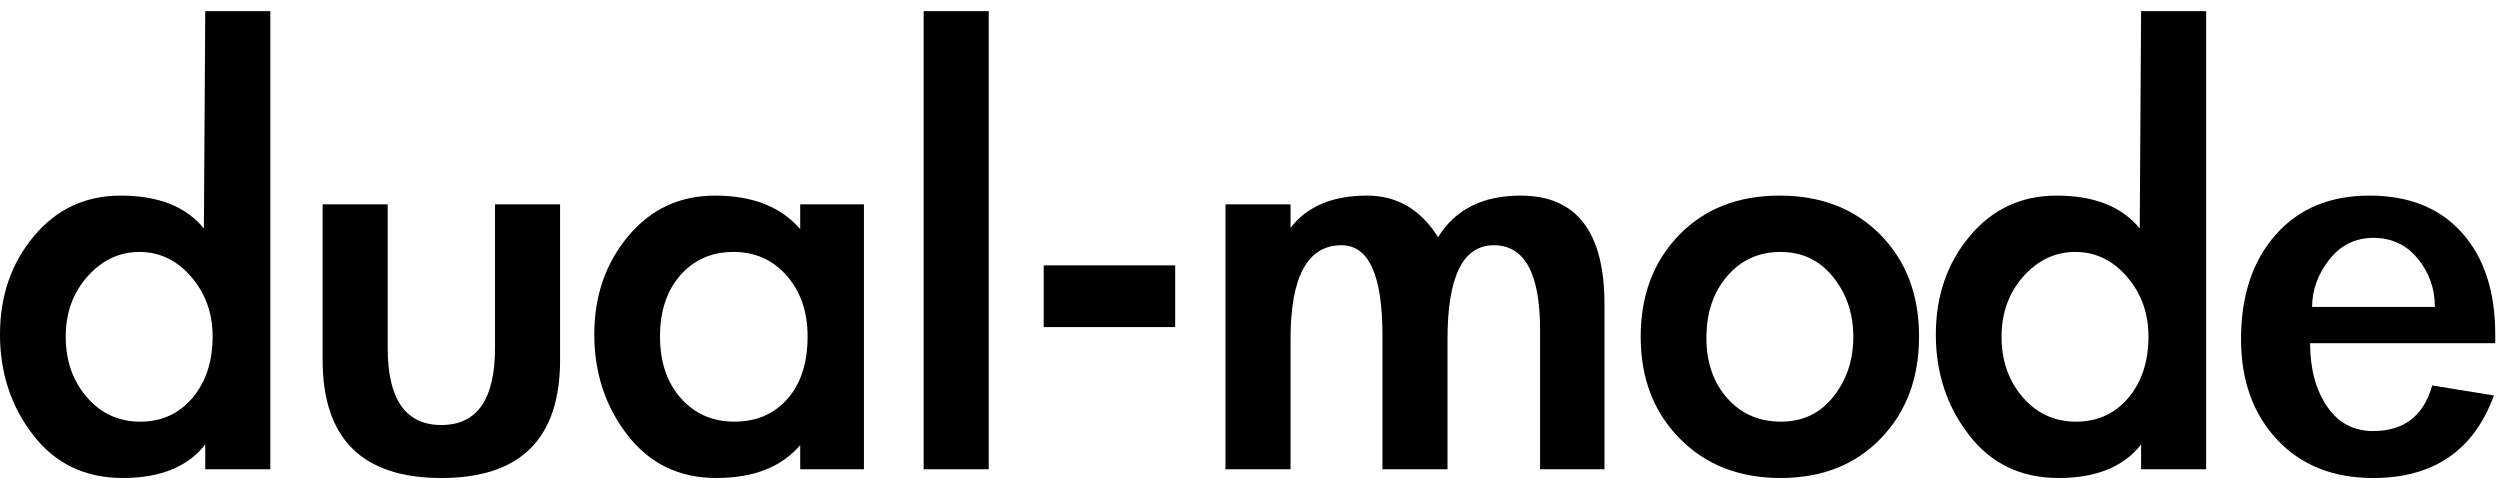
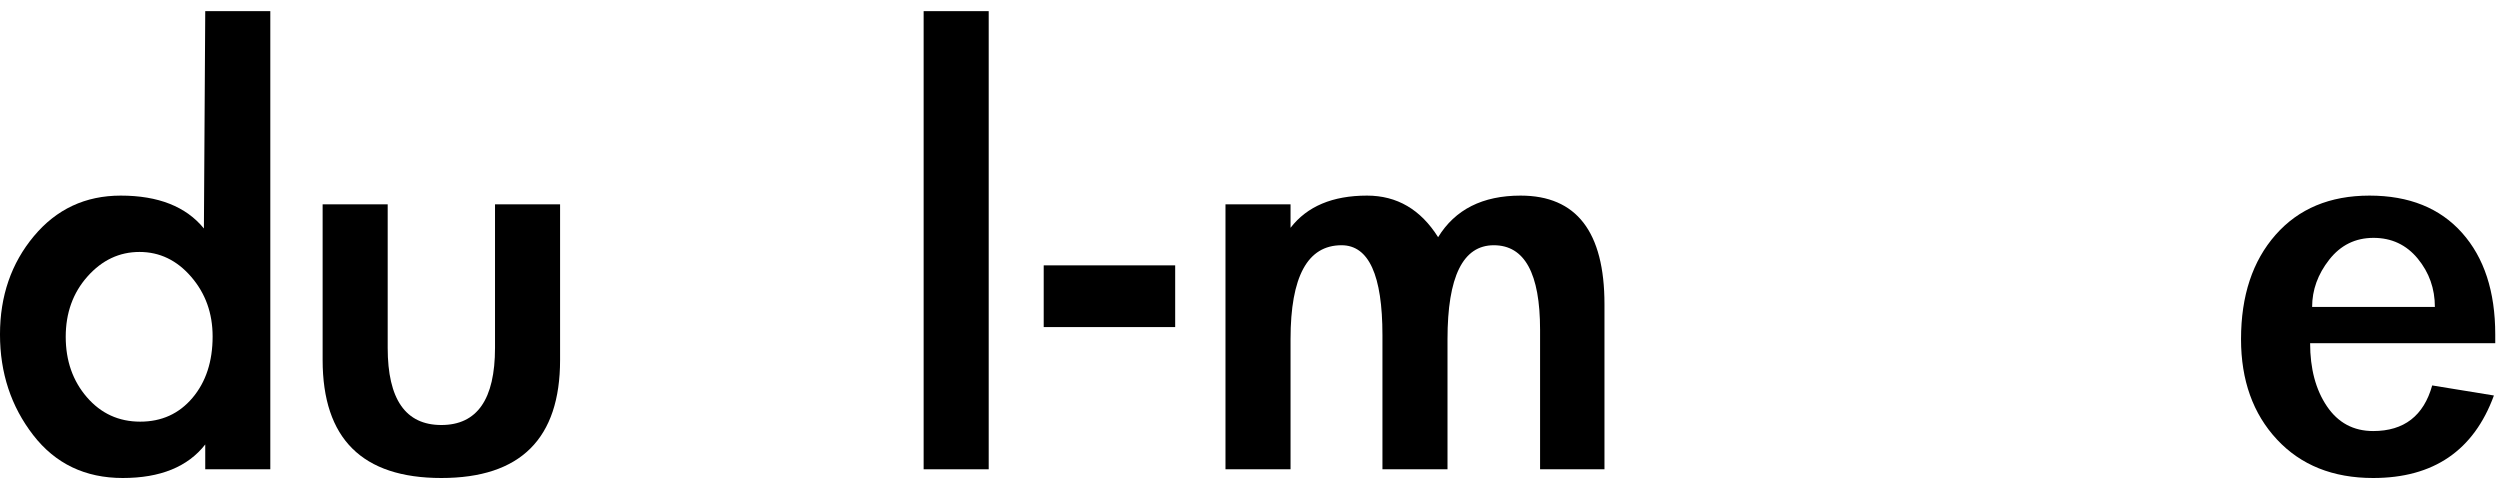
<svg xmlns="http://www.w3.org/2000/svg" width="100%" height="100%" viewBox="0 0 156 30" version="1.1" xml:space="preserve" style="fill-rule:evenodd;clip-rule:evenodd;stroke-linejoin:round;stroke-miterlimit:2;">
  <g transform="matrix(1,0,0,1,-250,-47)">
    <g transform="matrix(0.654,0,0,0.654,249.497,76.283)">
      <g id="h_logo">
        <g id="txt">
          <path d="M20.352,-2.368C18.688,-0.235 16.064,0.832 12.48,0.832C8.896,0.832 6.048,-0.533 3.936,-3.264C1.824,-5.995 0.768,-9.195 0.768,-12.864C0.768,-16.533 1.845,-19.659 4,-22.24C6.155,-24.821 8.917,-26.112 12.288,-26.112C15.872,-26.112 18.517,-25.067 20.224,-22.976L20.352,-43.712L26.56,-43.712L26.56,0L20.352,0L20.352,-2.368ZM21.056,-12.672C21.056,-14.891 20.373,-16.789 19.008,-18.368C17.643,-19.947 16,-20.736 14.08,-20.736C12.16,-20.736 10.507,-19.957 9.12,-18.4C7.733,-16.843 7.04,-14.923 7.04,-12.64C7.04,-10.357 7.712,-8.437 9.056,-6.88C10.4,-5.323 12.096,-4.544 14.144,-4.544C16.192,-4.544 17.856,-5.301 19.136,-6.816C20.416,-8.331 21.056,-10.283 21.056,-12.672Z" style="fill-rule:nonzero;" />
          <path d="M37.76,-25.28L37.76,-11.584C37.76,-6.677 39.467,-4.224 42.88,-4.224C46.293,-4.224 48,-6.677 48,-11.584L48,-25.28L54.208,-25.28L54.208,-10.432C54.208,-2.923 50.432,0.832 42.88,0.832C35.328,0.832 31.552,-2.923 31.552,-10.432L31.552,-25.28L37.76,-25.28Z" style="fill-rule:nonzero;" />
-           <path d="M83.2,0L77.12,0L77.12,-2.304C75.328,-0.213 72.661,0.832 69.12,0.832C65.579,0.832 62.752,-0.533 60.64,-3.264C58.528,-5.995 57.472,-9.195 57.472,-12.864C57.472,-16.533 58.549,-19.659 60.704,-22.24C62.859,-24.821 65.621,-26.112 68.992,-26.112C72.576,-26.112 75.285,-25.045 77.12,-22.912L77.12,-25.28L83.2,-25.28L83.2,0ZM77.824,-12.672C77.824,-15.019 77.163,-16.949 75.84,-18.464C74.517,-19.979 72.821,-20.736 70.752,-20.736C68.683,-20.736 66.997,-20 65.696,-18.528C64.395,-17.056 63.744,-15.104 63.744,-12.672C63.744,-10.24 64.405,-8.277 65.728,-6.784C67.051,-5.291 68.757,-4.544 70.848,-4.544C72.939,-4.544 74.624,-5.269 75.904,-6.72C77.184,-8.171 77.824,-10.155 77.824,-12.672Z" style="fill-rule:nonzero;" />
          <rect x="88.896" y="-43.712" width="6.208" height="43.712" style="fill-rule:nonzero;" />
          <rect x="100.352" y="-19.456" width="12.544" height="5.888" style="fill-rule:nonzero;" />
          <path d="M123.904,-23.04C125.483,-25.088 127.915,-26.112 131.2,-26.112C134.059,-26.112 136.32,-24.789 137.984,-22.144C139.605,-24.789 142.229,-26.112 145.856,-26.112C151.189,-26.112 153.856,-22.656 153.856,-15.744L153.856,0L147.712,0L147.712,-13.312C147.712,-18.688 146.24,-21.376 143.296,-21.376C140.352,-21.376 138.88,-18.389 138.88,-12.416L138.88,0L132.672,0L132.672,-12.8C132.672,-18.517 131.371,-21.376 128.768,-21.376C125.525,-21.376 123.904,-18.389 123.904,-12.416L123.904,0L117.696,0L117.696,-25.28L123.904,-25.28L123.904,-23.04Z" style="fill-rule:nonzero;" />
-           <path d="M183.872,-12.672C183.872,-8.704 182.656,-5.461 180.224,-2.944C177.792,-0.427 174.603,0.832 170.656,0.832C166.709,0.832 163.499,-0.427 161.024,-2.944C158.549,-5.461 157.312,-8.693 157.312,-12.64C157.312,-16.587 158.528,-19.819 160.96,-22.336C163.392,-24.853 166.592,-26.112 170.56,-26.112C174.528,-26.112 177.739,-24.864 180.192,-22.368C182.645,-19.872 183.872,-16.64 183.872,-12.672ZM163.584,-12.544C163.584,-10.197 164.245,-8.277 165.568,-6.784C166.891,-5.291 168.597,-4.544 170.688,-4.544C172.779,-4.544 174.453,-5.344 175.712,-6.944C176.971,-8.544 177.6,-10.443 177.6,-12.64C177.6,-14.837 176.96,-16.736 175.68,-18.336C174.4,-19.936 172.725,-20.736 170.656,-20.736C168.587,-20.736 166.891,-19.968 165.568,-18.432C164.245,-16.896 163.584,-14.933 163.584,-12.544Z" style="fill-rule:nonzero;" />
-           <path d="M205.056,-2.368C203.392,-0.235 200.768,0.832 197.184,0.832C193.6,0.832 190.752,-0.533 188.64,-3.264C186.528,-5.995 185.472,-9.195 185.472,-12.864C185.472,-16.533 186.549,-19.659 188.704,-22.24C190.859,-24.821 193.621,-26.112 196.992,-26.112C200.576,-26.112 203.221,-25.067 204.928,-22.976L205.056,-43.712L211.264,-43.712L211.264,0L205.056,0L205.056,-2.368ZM205.76,-12.672C205.76,-14.891 205.077,-16.789 203.712,-18.368C202.347,-19.947 200.704,-20.736 198.784,-20.736C196.864,-20.736 195.211,-19.957 193.824,-18.4C192.437,-16.843 191.744,-14.923 191.744,-12.64C191.744,-10.357 192.416,-8.437 193.76,-6.88C195.104,-5.323 196.8,-4.544 198.848,-4.544C200.896,-4.544 202.56,-5.301 203.84,-6.816C205.12,-8.331 205.76,-10.283 205.76,-12.672Z" style="fill-rule:nonzero;" />
          <path d="M221.184,-12.032C221.184,-9.6 221.717,-7.595 222.784,-6.016C223.851,-4.437 225.323,-3.648 227.2,-3.648C230.144,-3.648 232.021,-5.099 232.832,-8L238.72,-7.04C236.8,-1.792 232.96,0.832 227.2,0.832C223.36,0.832 220.299,-0.395 218.016,-2.848C215.733,-5.301 214.592,-8.491 214.592,-12.416C214.592,-16.555 215.691,-19.872 217.888,-22.368C220.085,-24.864 223.072,-26.112 226.848,-26.112C230.624,-26.112 233.568,-24.928 235.68,-22.56C237.792,-20.192 238.848,-16.96 238.848,-12.864L238.848,-12.032L221.184,-12.032ZM233.088,-15.488C233.088,-17.237 232.544,-18.773 231.456,-20.096C230.368,-21.419 228.96,-22.08 227.232,-22.08C225.504,-22.08 224.096,-21.387 223.008,-20C221.92,-18.613 221.376,-17.109 221.376,-15.488L233.088,-15.488Z" style="fill-rule:nonzero;" />
        </g>
      </g>
    </g>
  </g>
</svg>